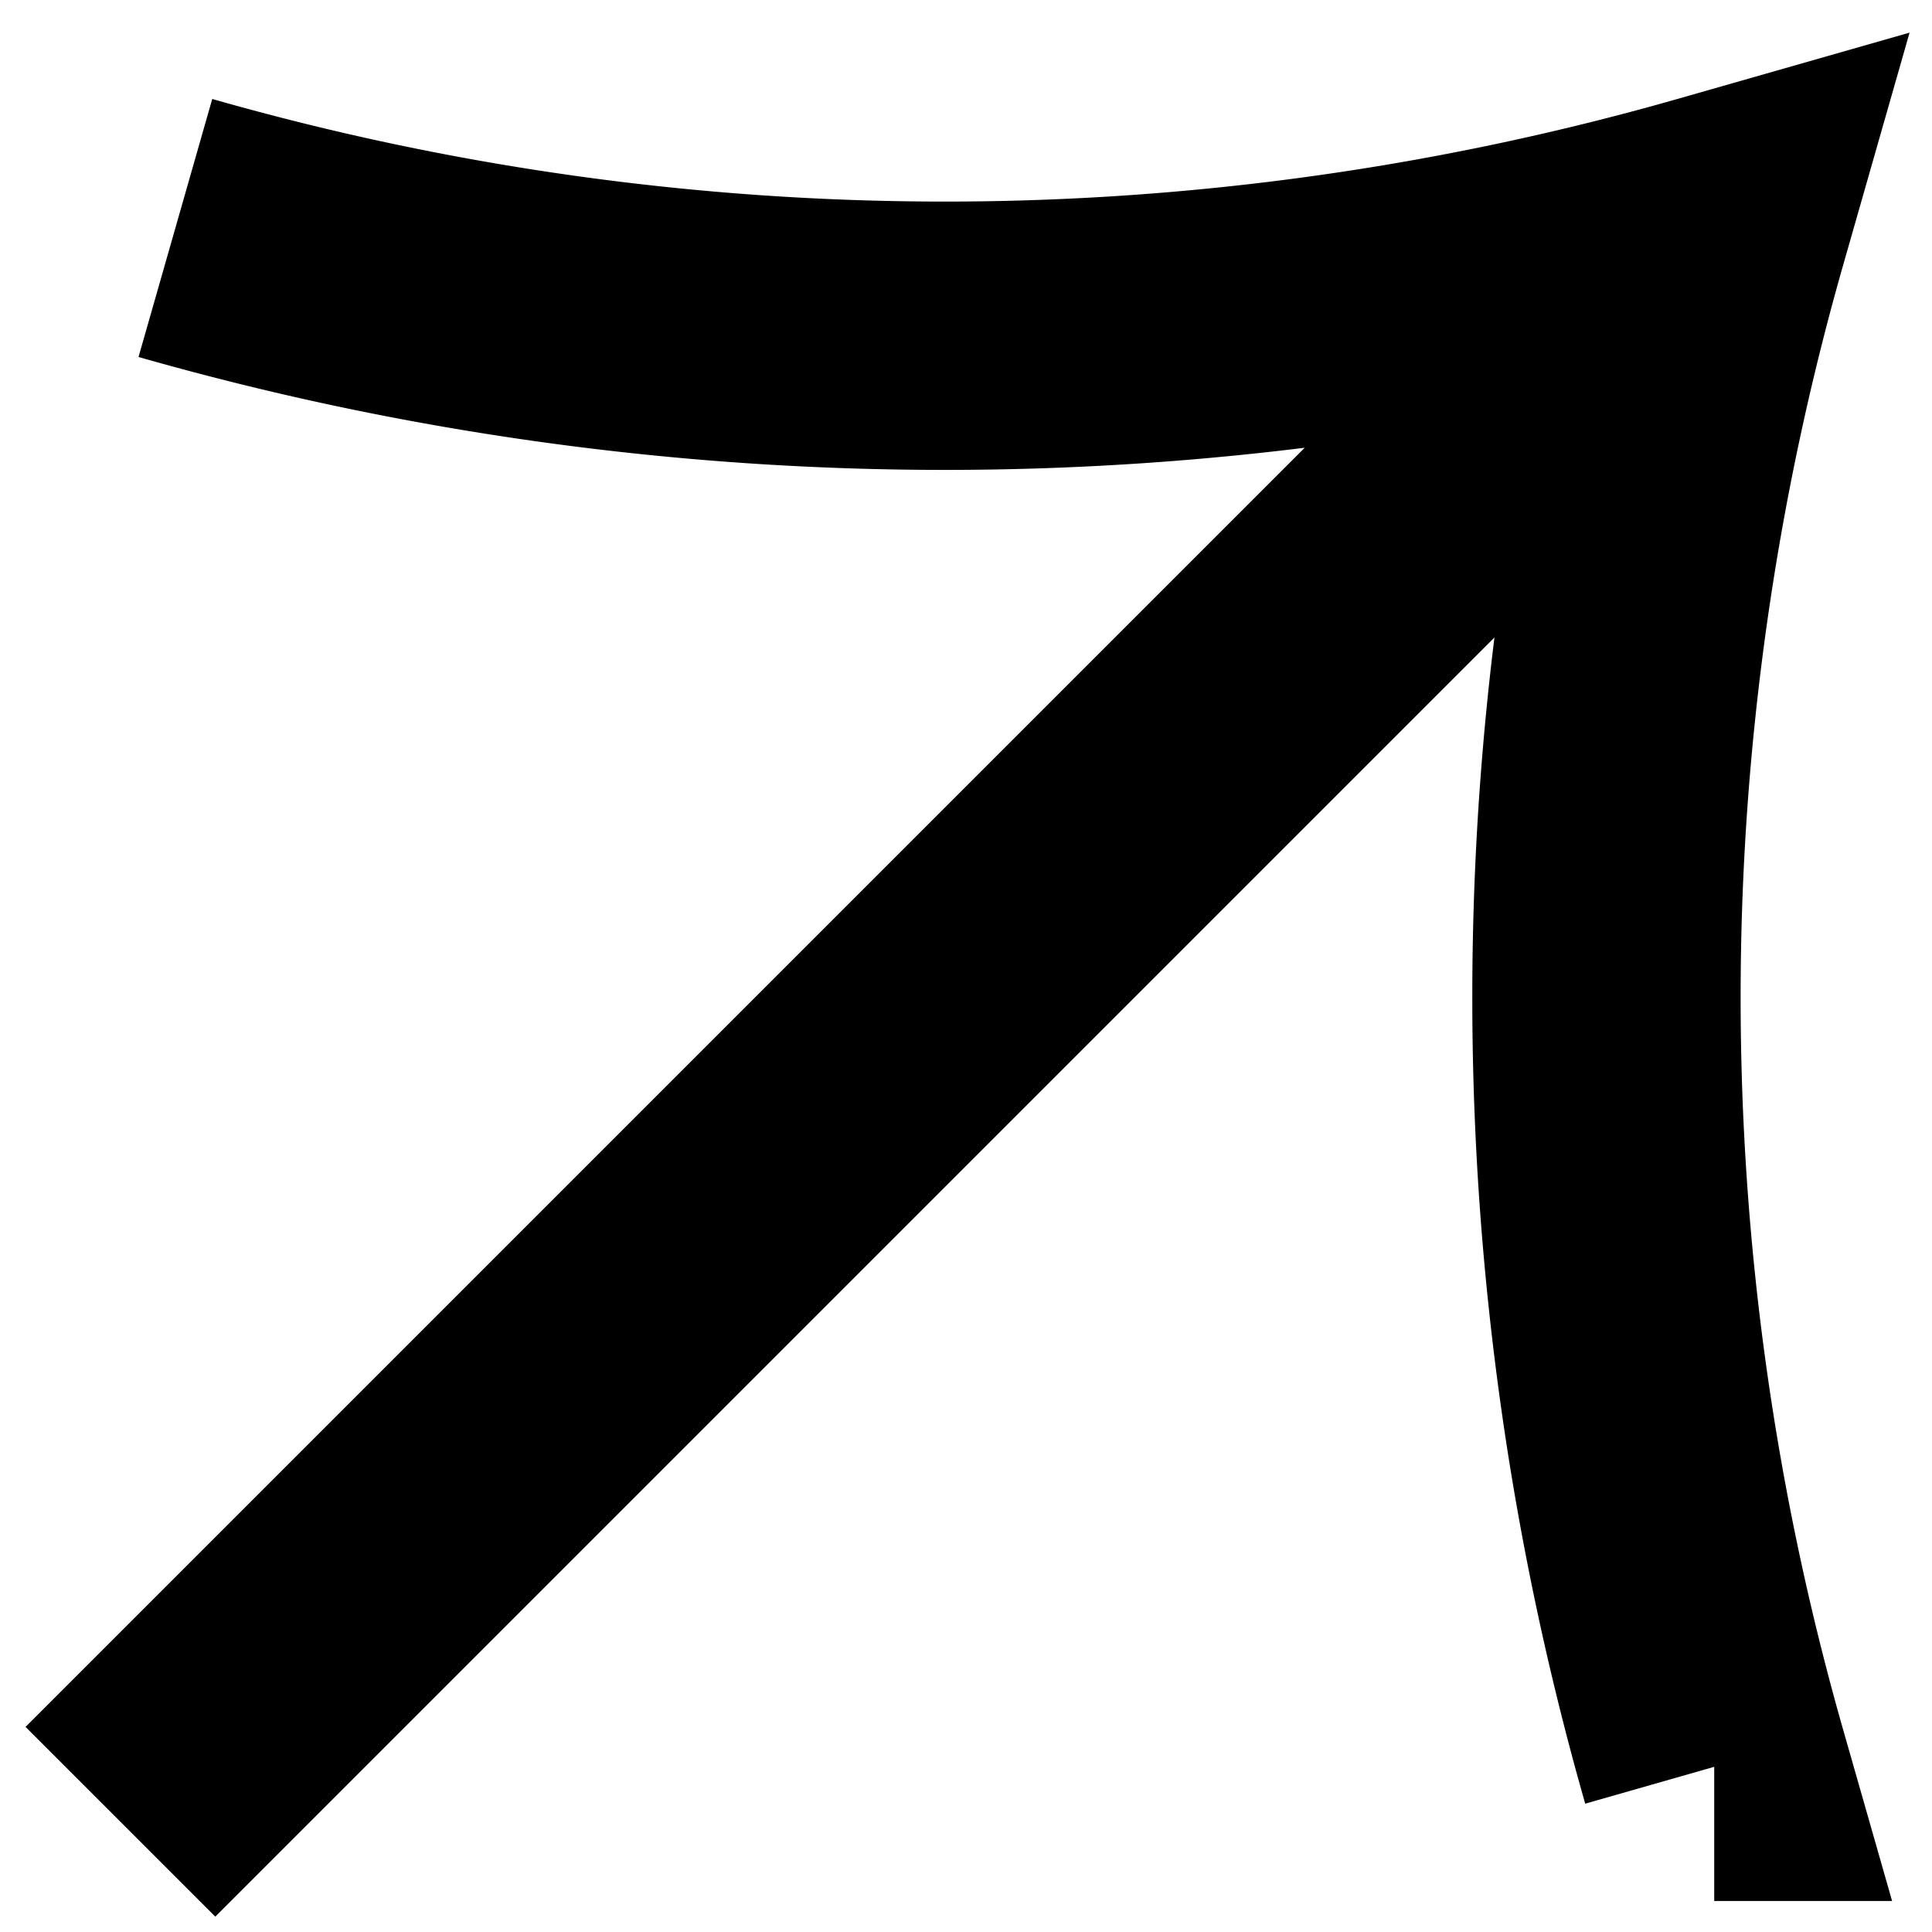
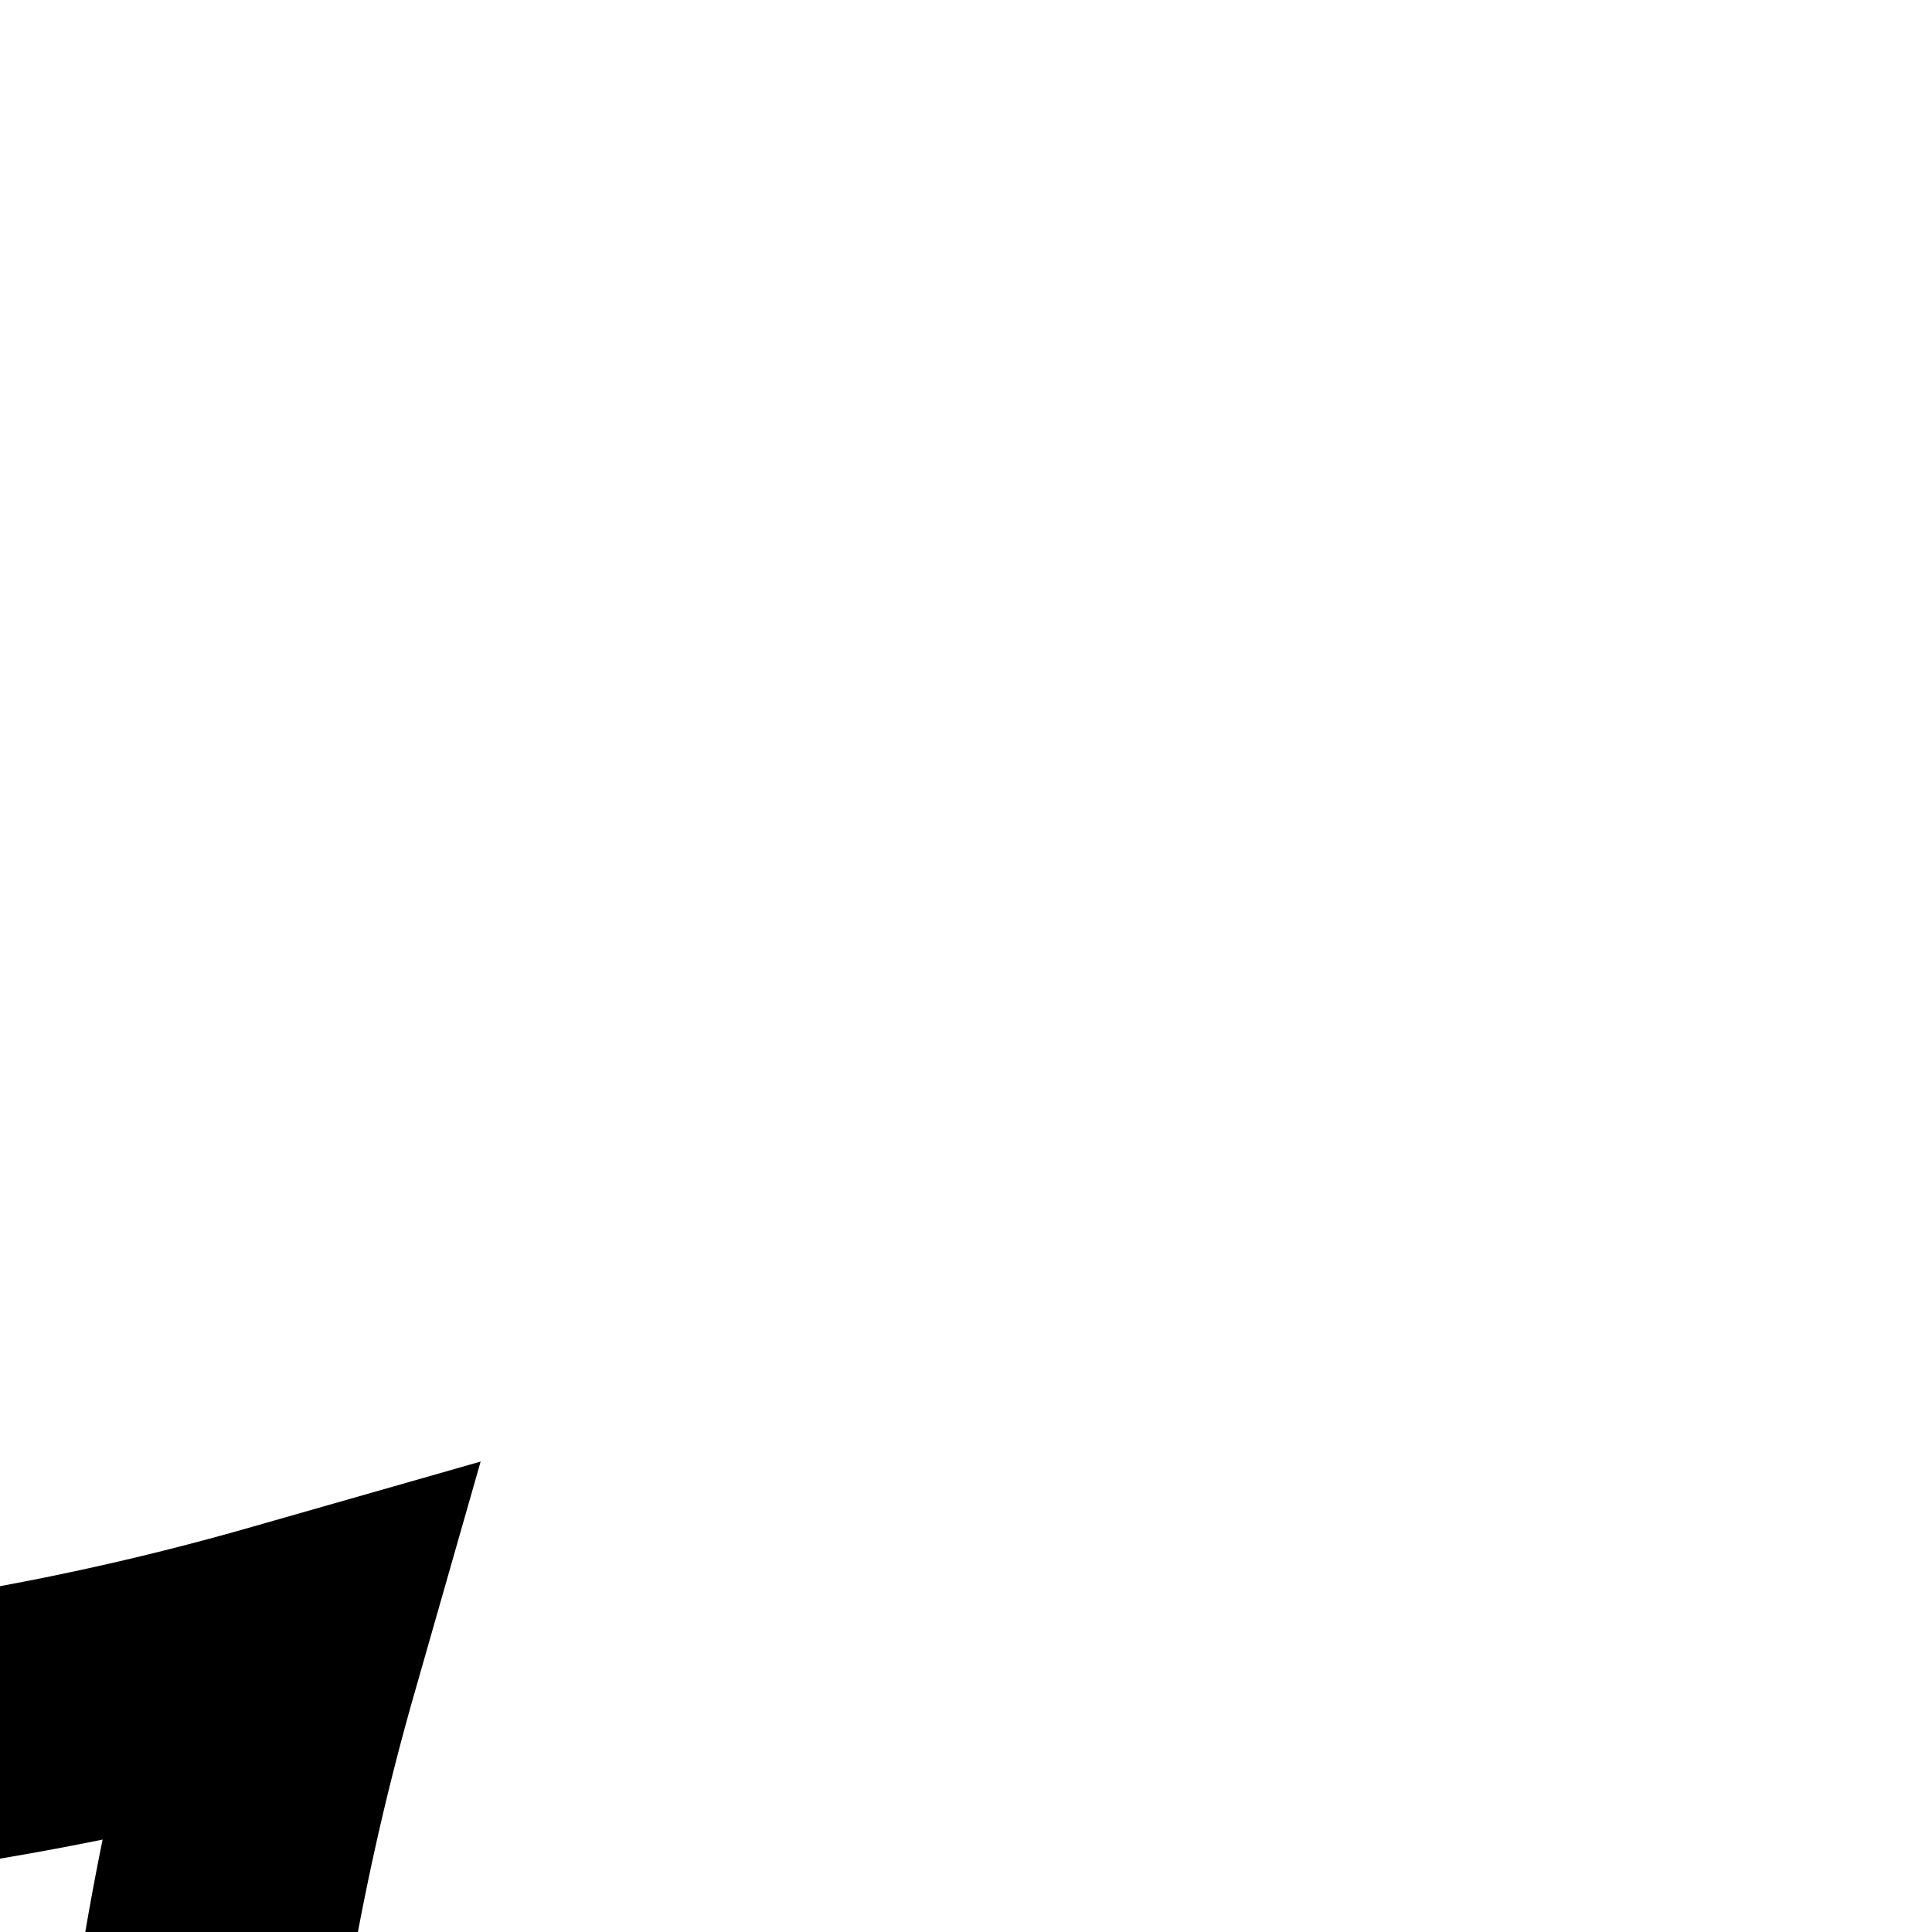
<svg xmlns="http://www.w3.org/2000/svg" width="36" height="36">
-   <path d="M2.244 33.946L28.87 7.32m3.072 25.602a52.188 52.188 0 0 1 0-28.674 52.188 52.188 0 0 1-28.674 0" stroke="#000" stroke-width="5" fill="none" />
+   <path d="M2.244 33.946m3.072 25.602a52.188 52.188 0 0 1 0-28.674 52.188 52.188 0 0 1-28.674 0" stroke="#000" stroke-width="5" fill="none" />
</svg>